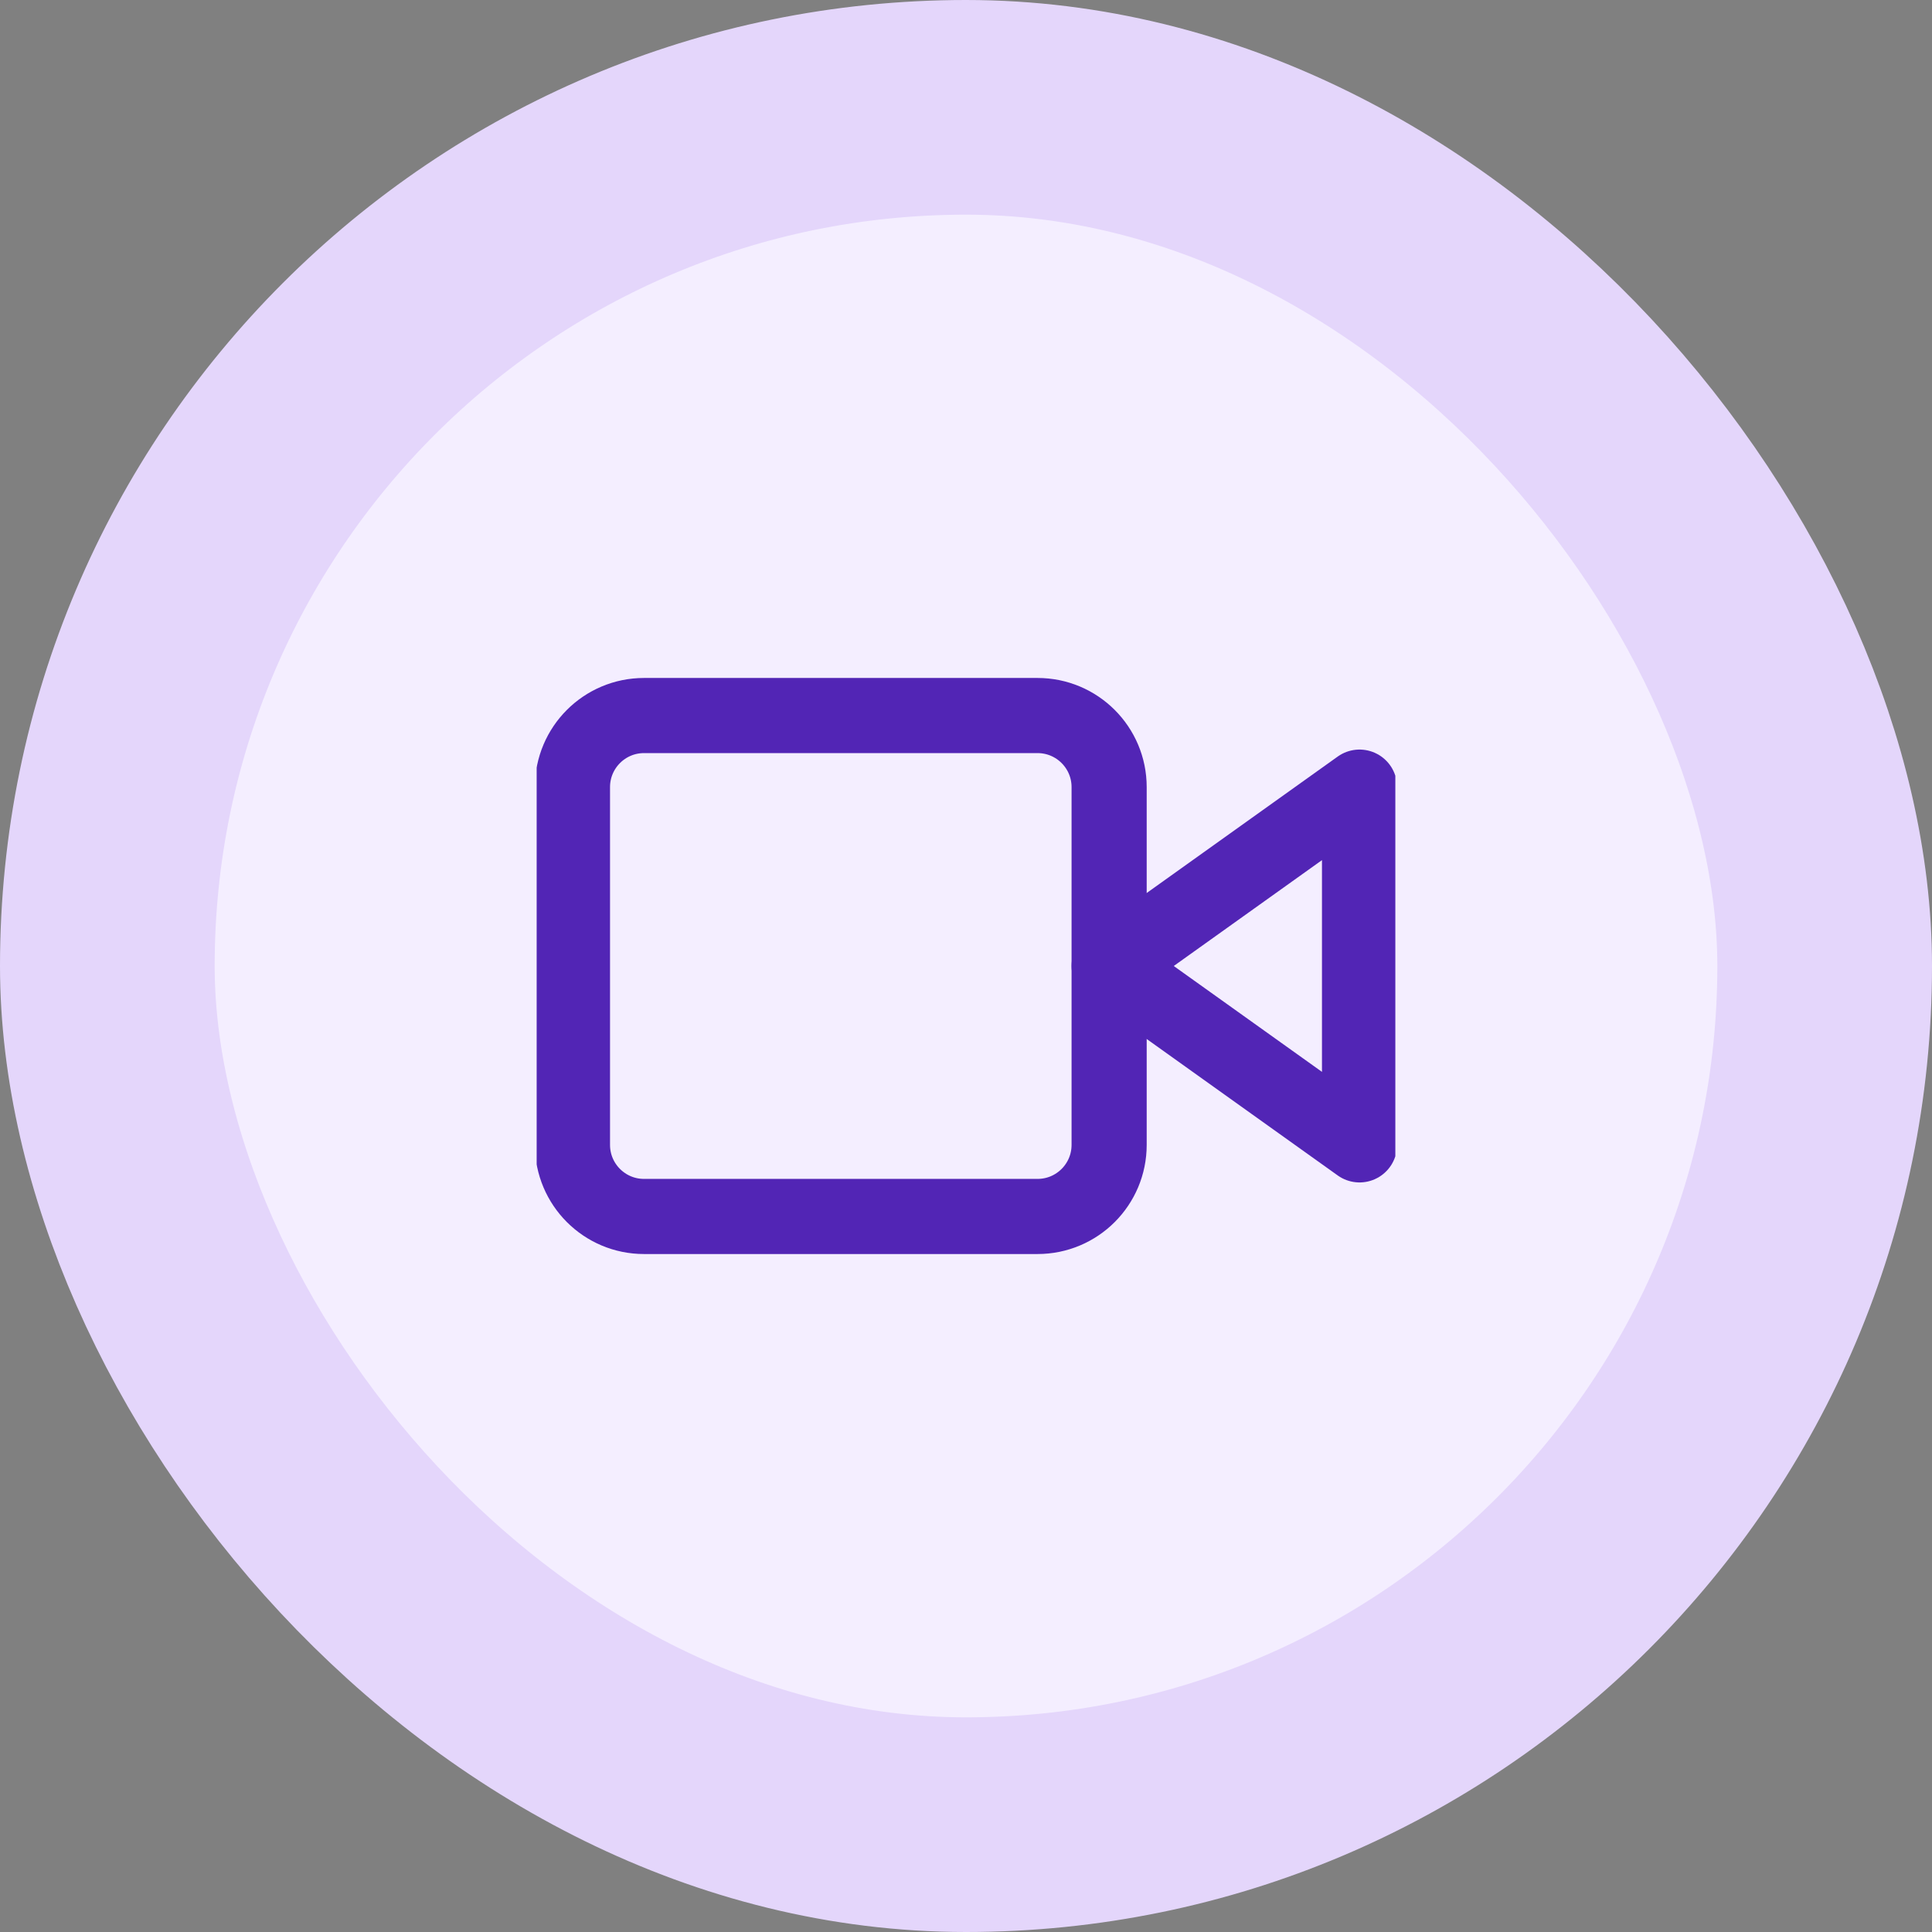
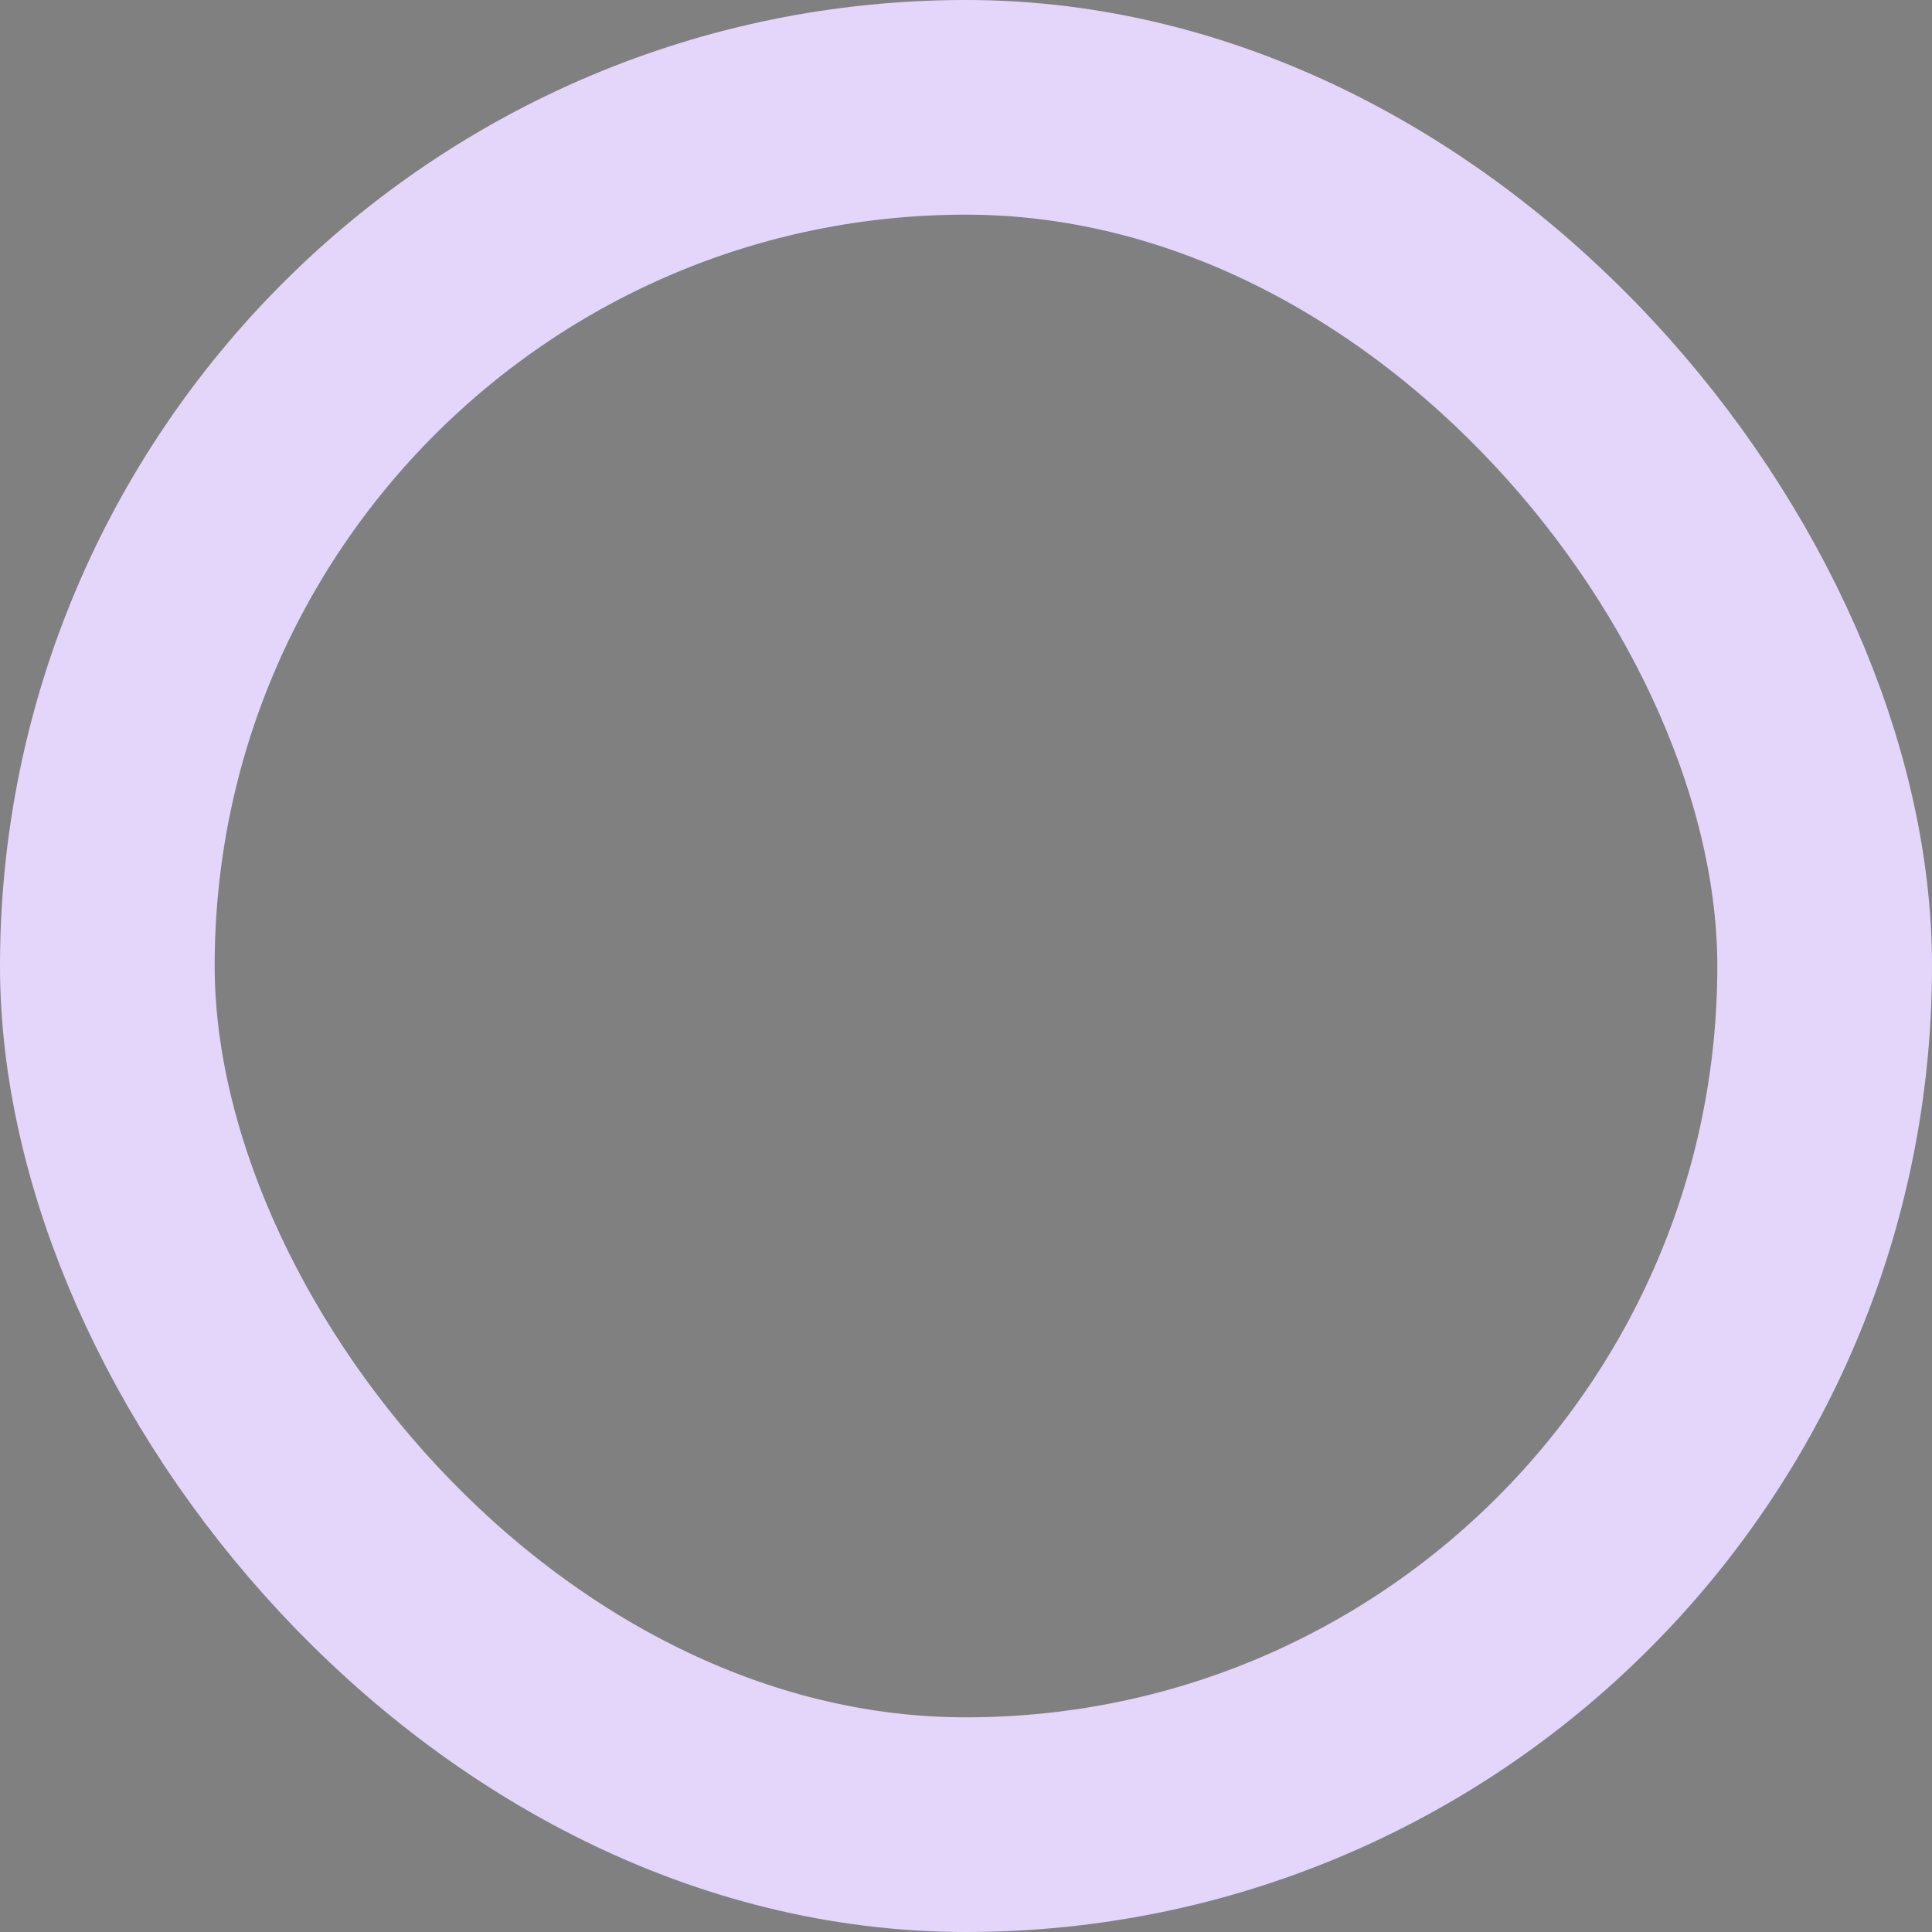
<svg xmlns="http://www.w3.org/2000/svg" width="36" height="36" viewBox="0 0 36 36" fill="none">
  <rect x="0" y="0" width="36" height="36" fill="#808080" stroke="none" />
-   <rect x="2" y="2" width="32" height="32" rx="16" fill="#F4EEFF" />
  <g clip-path="url(#clip0_14387_13854)">
-     <path d="M25.333 14.667L20.667 18L25.333 21.333V14.667Z" stroke="#5225B5" stroke-width="1.4" stroke-linecap="round" stroke-linejoin="round" />
-     <path d="M19.333 13.333H12C11.264 13.333 10.667 13.93 10.667 14.667V21.333C10.667 22.07 11.264 22.667 12 22.667H19.333C20.07 22.667 20.667 22.07 20.667 21.333V14.667C20.667 13.93 20.07 13.333 19.333 13.333Z" stroke="#5225B5" stroke-width="1.4" stroke-linecap="round" stroke-linejoin="round" />
-   </g>
+     </g>
  <rect x="2" y="2" width="32" height="32" rx="16" stroke="#E4D6FB" stroke-width="4" />
  <defs>
    <clipPath id="clip0_14387_13854">
-       <rect width="16" height="16" fill="white" transform="translate(10 10)" />
-     </clipPath>
+       </clipPath>
  </defs>
</svg>